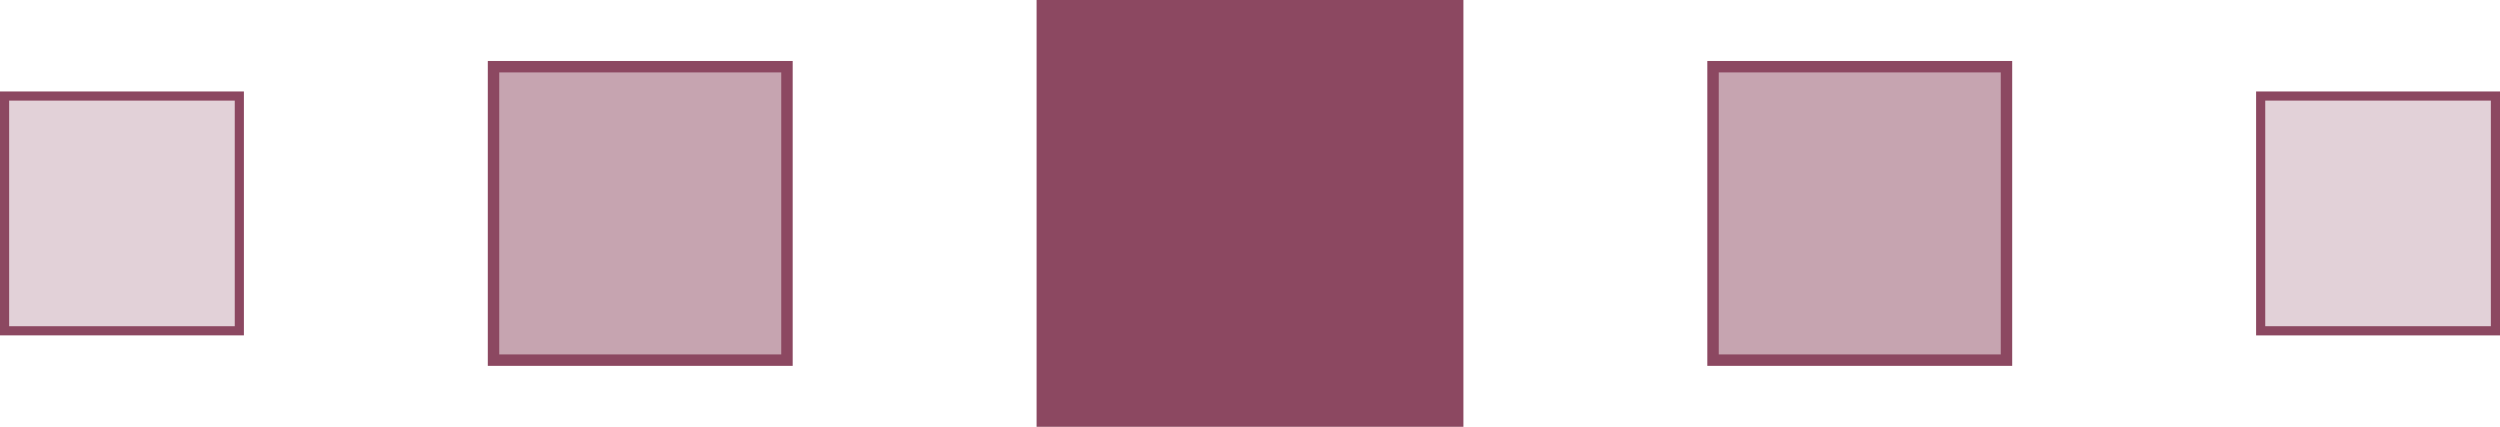
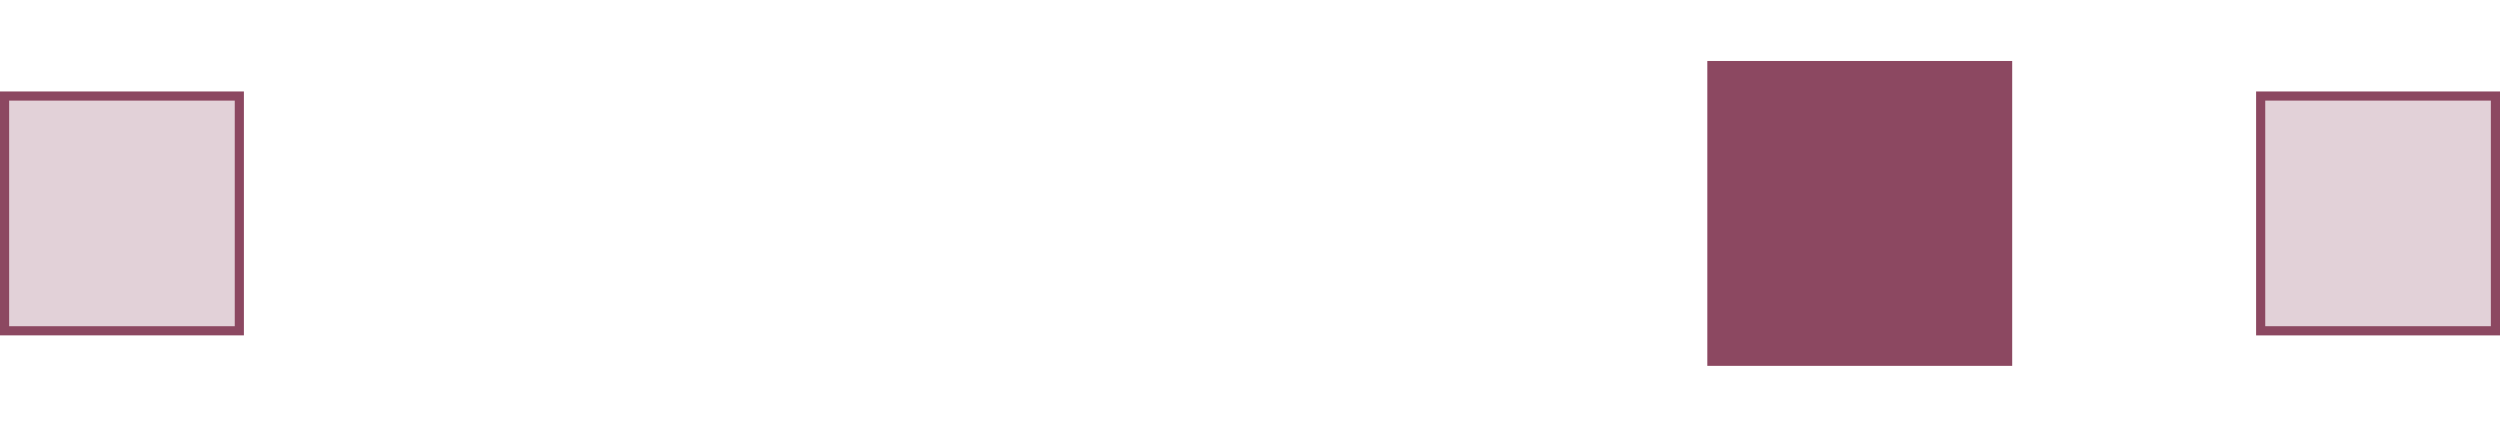
<svg xmlns="http://www.w3.org/2000/svg" id="uuid-8c876c8b-15b9-4113-9277-5c1d8aed0e99" data-name="Layer 2" viewBox="0 0 656 112">
  <defs>
    <style>      .uuid-8ec4bbfb-3499-4cff-81f0-0bb4c7ffaa05 {        fill: #c6a4b0;      }      .uuid-8ec4bbfb-3499-4cff-81f0-0bb4c7ffaa05, .uuid-f212c63d-93c3-45d4-a86e-7560835a7b45, .uuid-ff1fc131-80a0-4b76-8f4b-db713eaebbfb {        stroke-width: 0px;      }      .uuid-f212c63d-93c3-45d4-a86e-7560835a7b45 {        fill: #e2d1d8;      }      .uuid-ff1fc131-80a0-4b76-8f4b-db713eaebbfb {        fill: #8c4861;      }    </style>
  </defs>
  <g id="uuid-08b55963-82c2-478e-958a-c178e8650f3c" data-name="Layer 1">
    <g>
      <g>
        <rect class="uuid-f212c63d-93c3-45d4-a86e-7560835a7b45" x="1.2" y="25.2" width="61.6" height="61.6" />
        <path class="uuid-ff1fc131-80a0-4b76-8f4b-db713eaebbfb" d="M61.6,26.4v59.2H2.4V26.4h59.2M64,24H0v64h64V24h0Z" />
      </g>
      <g>
        <rect class="uuid-f212c63d-93c3-45d4-a86e-7560835a7b45" x="593.2" y="25.2" width="61.6" height="61.6" />
        <path class="uuid-ff1fc131-80a0-4b76-8f4b-db713eaebbfb" d="M653.6,26.4v59.2h-59.2V26.4h59.2M656,24h-64v64h64V24h0Z" />
      </g>
      <g>
-         <rect class="uuid-8ec4bbfb-3499-4cff-81f0-0bb4c7ffaa05" x="129.5" y="17.5" width="77" height="77" />
-         <path class="uuid-ff1fc131-80a0-4b76-8f4b-db713eaebbfb" d="M205,19v74h-74V19h74M208,16h-80v80h80V16h0Z" />
-       </g>
+         </g>
      <g>
        <rect class="uuid-8ec4bbfb-3499-4cff-81f0-0bb4c7ffaa05" x="449.5" y="17.5" width="77" height="77" />
-         <path class="uuid-ff1fc131-80a0-4b76-8f4b-db713eaebbfb" d="M525,19v74h-74V19h74M528,16h-80v80h80V16h0Z" />
+         <path class="uuid-ff1fc131-80a0-4b76-8f4b-db713eaebbfb" d="M525,19v74h-74h74M528,16h-80v80h80V16h0Z" />
      </g>
-       <rect class="uuid-ff1fc131-80a0-4b76-8f4b-db713eaebbfb" x="272" width="112" height="112" />
    </g>
  </g>
</svg>